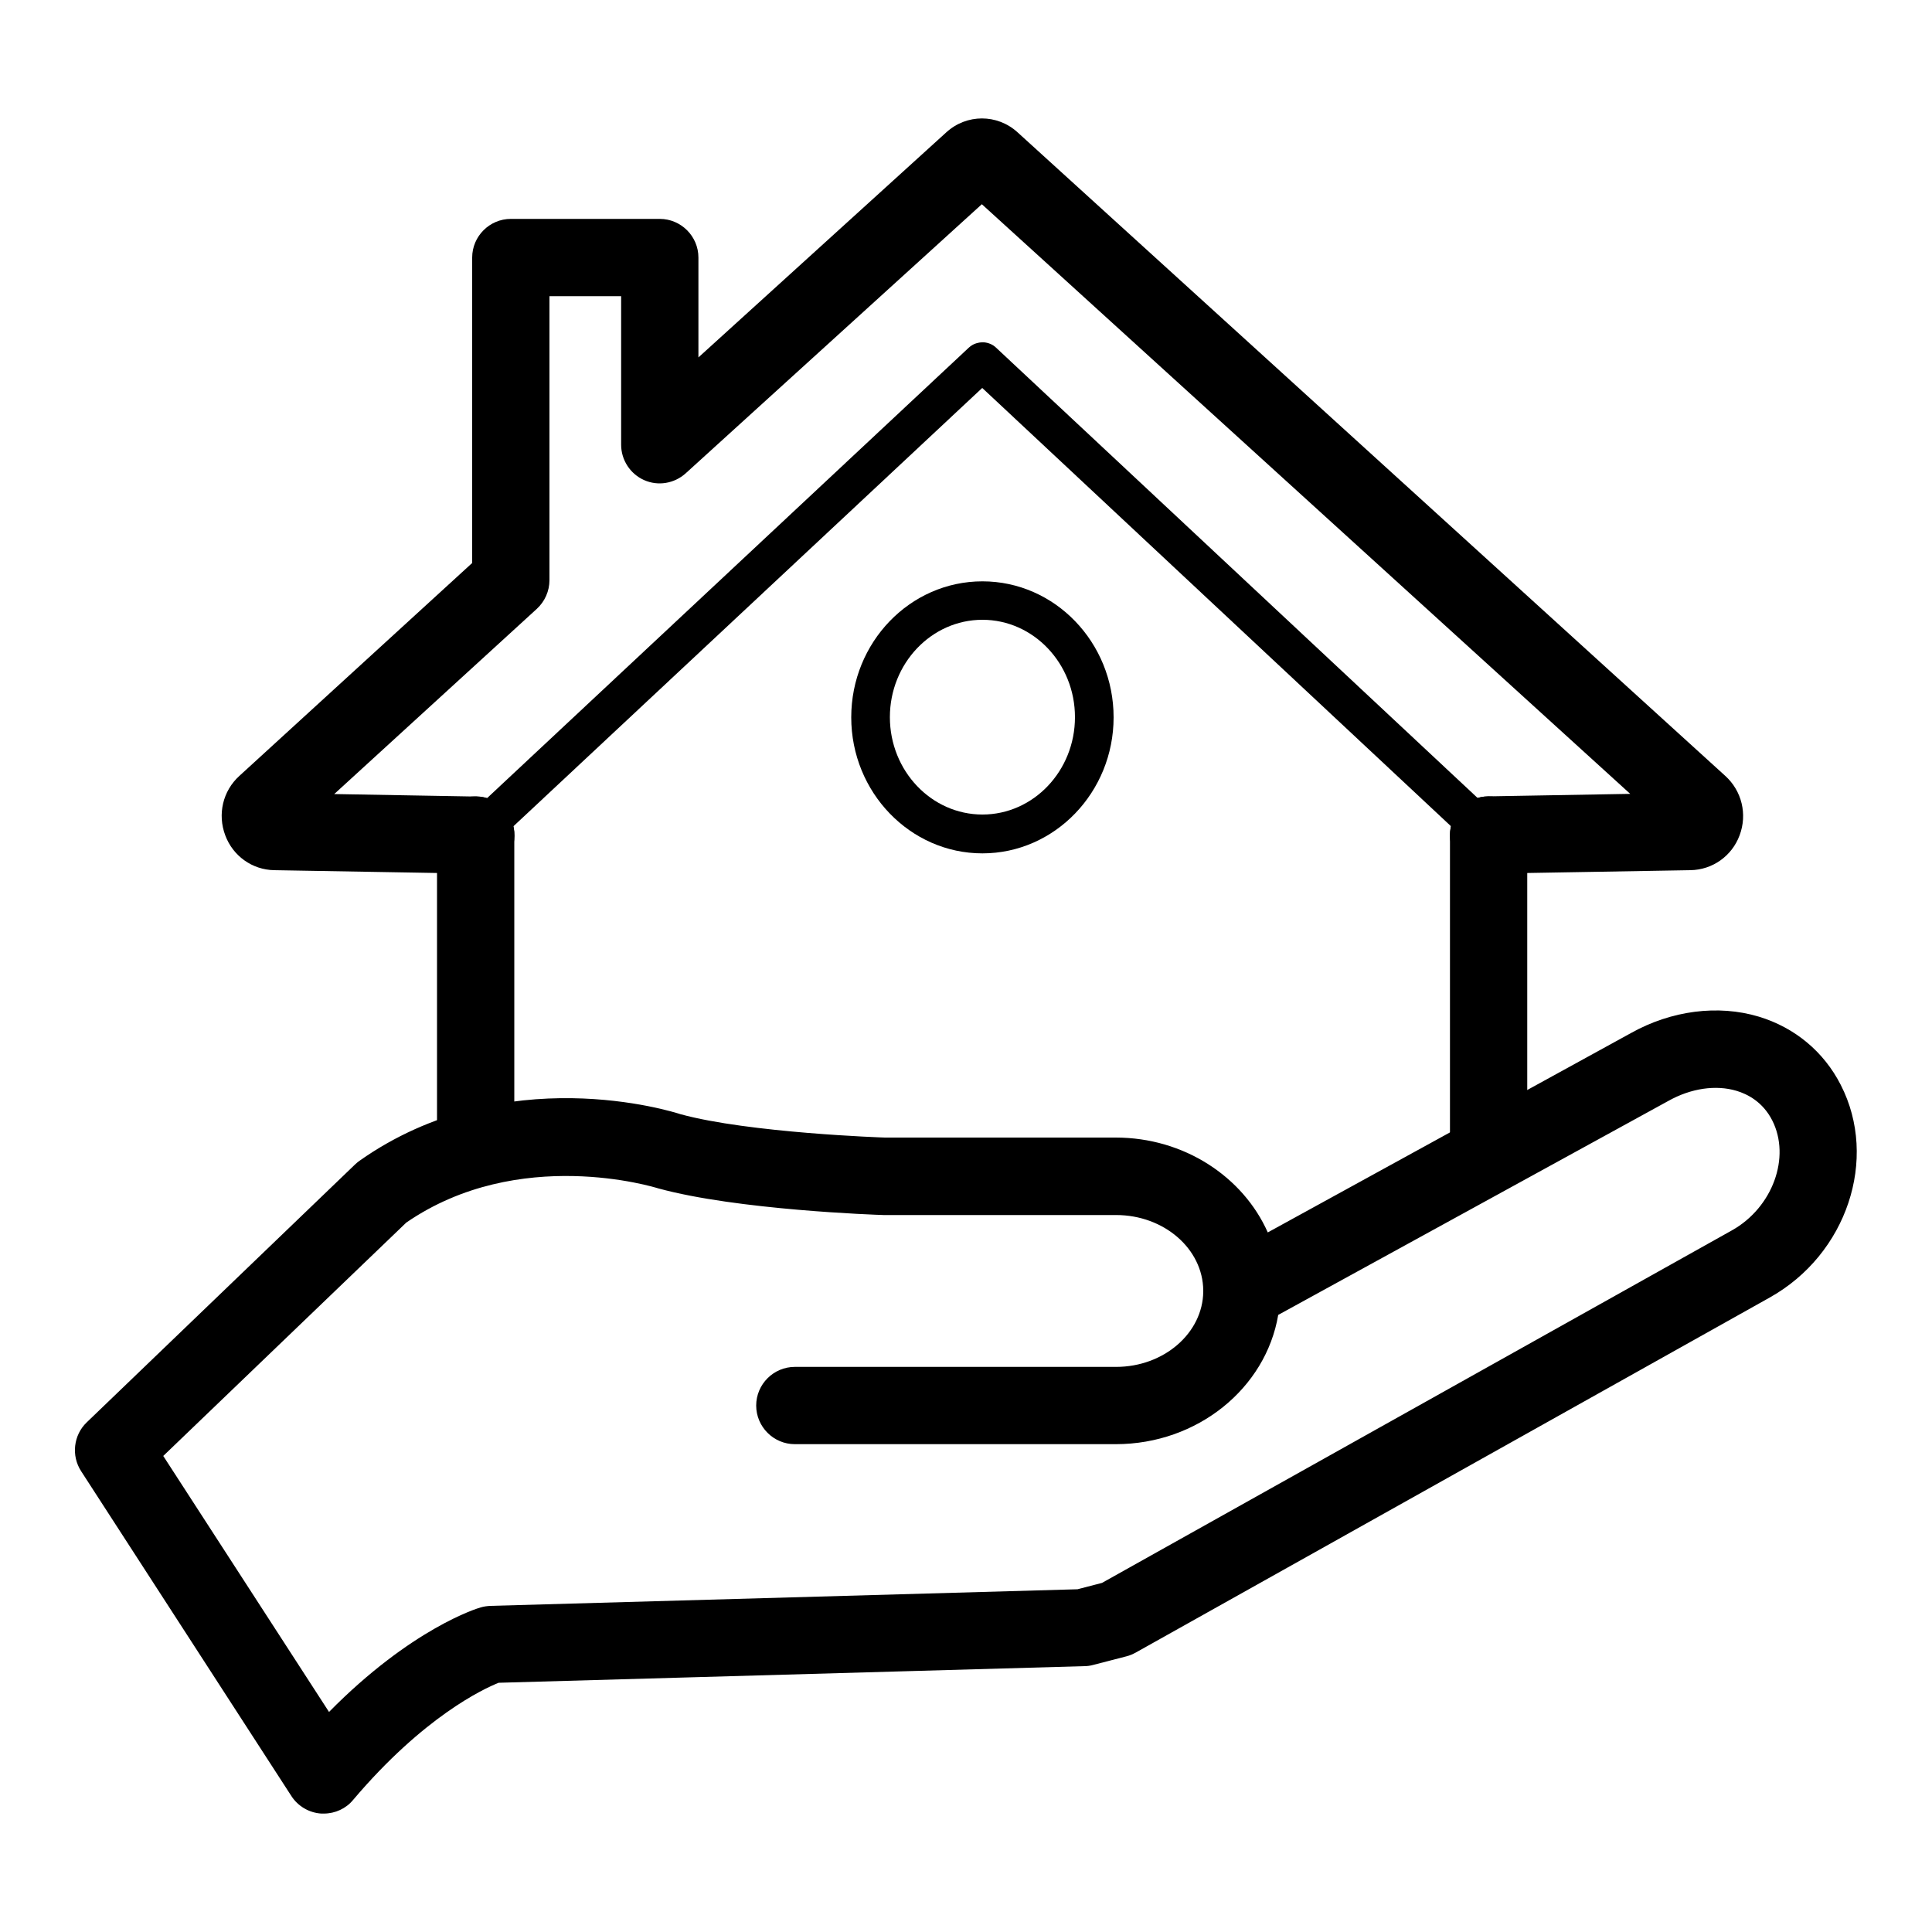
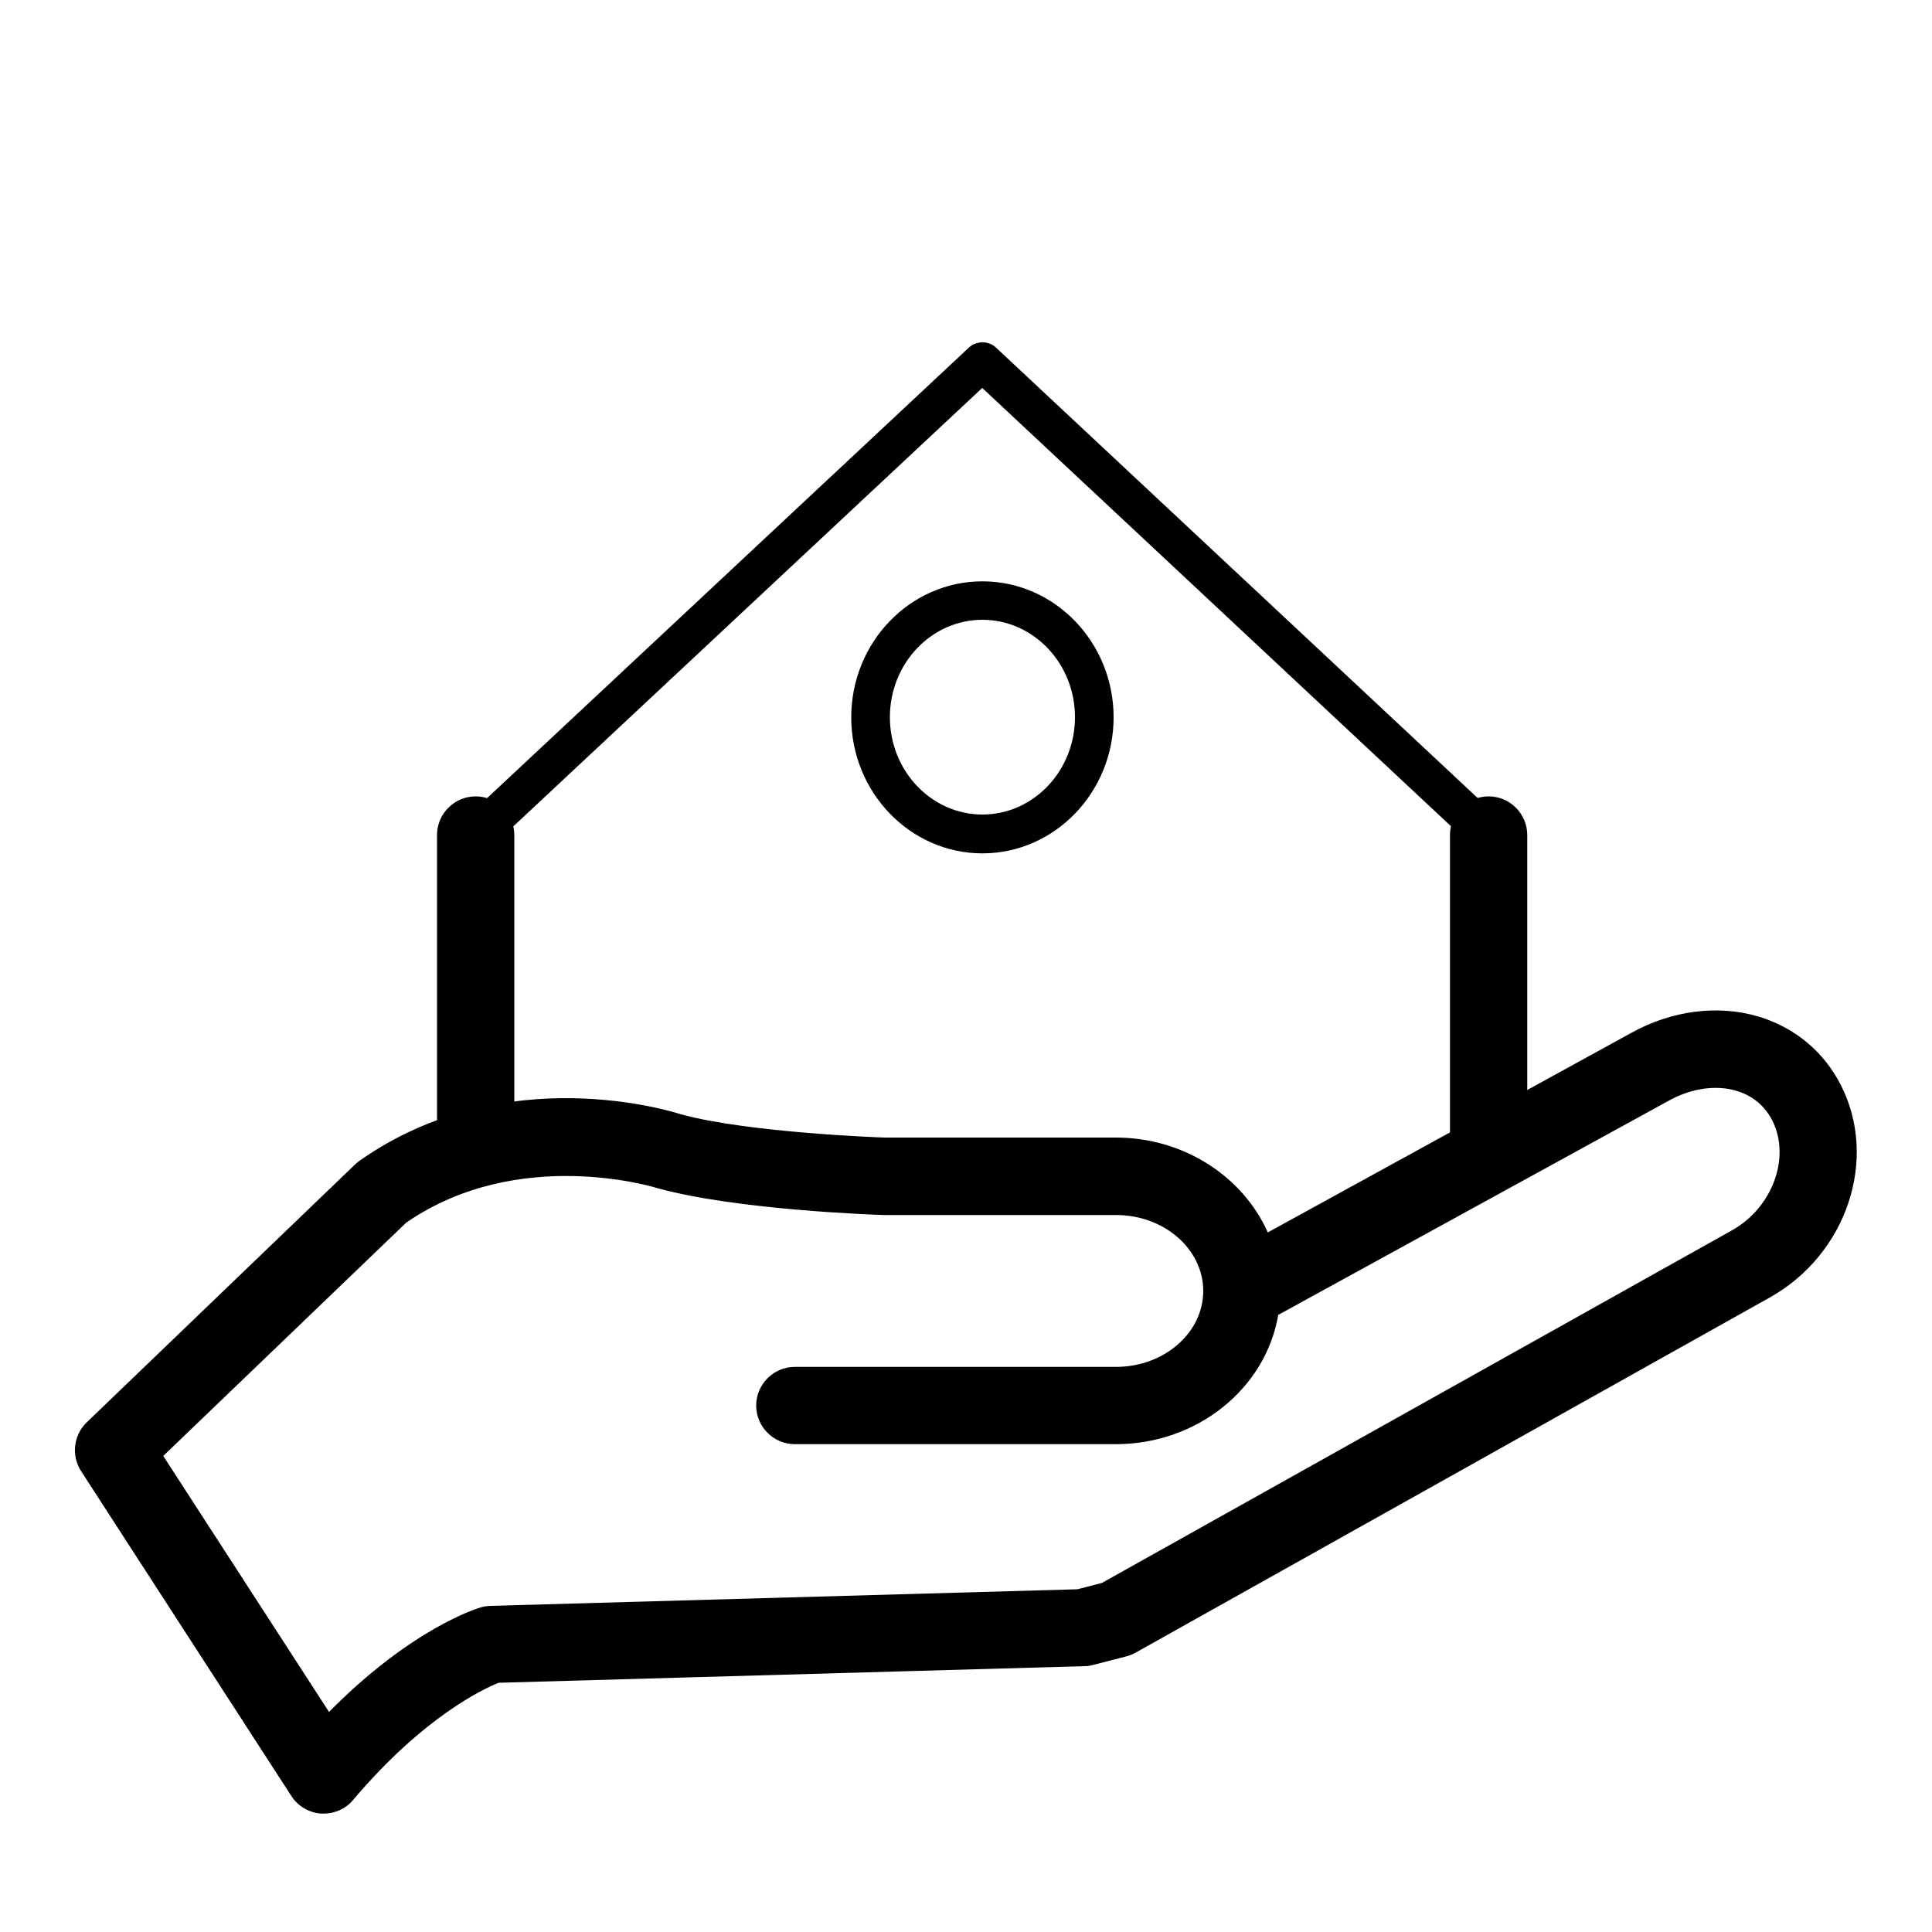
<svg xmlns="http://www.w3.org/2000/svg" height="100px" width="100px" fill="#000000" version="1.1" x="0px" y="0px" viewBox="0 0 100 100" style="enable-background:new 0 0 100 100;" xml:space="preserve">
  <g>
    <g>
      <g>
        <g>
          <g>
            <g>
              <g>
                <path d="M16.76,93.87c-0.04,0-0.08,0-0.13,0c-0.63-0.04-1.21-0.38-1.55-0.91L4.2,76.15c-0.52-0.8-0.4-1.87,0.29-2.53         l13.89-13.35c0.07-0.07,0.15-0.13,0.23-0.19c7.52-5.3,16.25-2.53,16.61-2.41c3.54,0.97,10.51,1.21,10.58,1.21l11.95,0         c3.54,0,6.59,2.03,7.87,4.91l18.8-10.32c2.09-1.17,4.51-1.48,6.61-0.85c1.86,0.56,3.37,1.81,4.25,3.54         c1.96,3.83,0.31,8.77-3.68,11L58.78,85.54c-0.15,0.08-0.31,0.15-0.47,0.19l-1.74,0.45c-0.15,0.04-0.3,0.06-0.45,0.06         l-30.31,0.86c-0.78,0.31-3.88,1.75-7.53,6.06C17.91,93.61,17.35,93.87,16.76,93.87z M8.45,75.36l8.58,13.25         c4.27-4.33,7.69-5.37,7.85-5.41c0.16-0.05,0.33-0.07,0.5-0.08l30.39-0.86l1.27-0.33l32.61-18.25         c2.1-1.18,3.05-3.78,2.08-5.69c-0.49-0.96-1.28-1.36-1.85-1.53c-1.07-0.32-2.36-0.13-3.52,0.52l-20.2,11.08         c-0.64,3.79-4.17,6.69-8.41,6.69H41.14c-1.1,0-2-0.9-2-2s0.9-2,2-2h16.63c2.47,0,4.49-1.75,4.51-3.9c0-0.02,0-0.04,0-0.06         c-0.02-2.15-2.03-3.9-4.51-3.9H45.74c-0.37-0.01-7.59-0.26-11.67-1.38c-0.16-0.05-7.21-2.24-13.04,1.77L8.45,75.36z" />
              </g>
            </g>
          </g>
        </g>
      </g>
      <g>
        <g>
          <g>
            <g>
              <path d="M24.62,60.39c-1.1,0-2-0.9-2-2V43.22c0-1.1,0.9-2,2-2s2,0.9,2,2v15.17C26.62,59.49,25.73,60.39,24.62,60.39z" />
            </g>
          </g>
        </g>
      </g>
      <g>
        <g>
          <g>
            <g>
              <path d="M77.05,44.22c-0.25,0-0.49-0.09-0.68-0.27L50.84,20.08L25.31,43.95c-0.4,0.38-1.03,0.36-1.41-0.05        c-0.38-0.4-0.36-1.04,0.05-1.41l26.2-24.5c0.11-0.1,0.24-0.18,0.38-0.22c0.1-0.03,0.2-0.05,0.3-0.05l0,0c0,0,0,0,0.01,0l0,0        c0.03,0,0.06,0,0.1,0c0.22,0.02,0.44,0.11,0.6,0.26l26.2,24.5c0.4,0.38,0.42,1.01,0.05,1.41        C77.58,44.12,77.32,44.22,77.05,44.22z" />
            </g>
          </g>
        </g>
      </g>
      <g>
        <g>
          <g>
            <g>
-               <path d="M77.05,60.78c-1.1,0-2-0.9-2-2V43.22c0-1.1,0.9-2,2-2s2,0.9,2,2v15.56C79.05,59.89,78.15,60.78,77.05,60.78z" />
+               <path d="M77.05,60.78c-1.1,0-2-0.9-2-2V43.22c0-1.1,0.9-2,2-2s2,0.9,2,2v15.56z" />
            </g>
          </g>
        </g>
      </g>
      <g>
        <g>
          <g>
            <g>
-               <path d="M24.63,45.22c-0.01,0-0.02,0-0.04,0l-10.4-0.18c-1.13-0.02-2.13-0.73-2.53-1.8c-0.41-1.09-0.13-2.3,0.73-3.08        l12.05-11.02V13.33c0-1.1,0.9-2,2-2h7.71c1.1,0,2,0.9,2,2v5.17L48.98,6.85c1.05-0.96,2.64-0.96,3.69,0L89.3,40.16        c0.86,0.78,1.15,1.99,0.74,3.08c-0.4,1.07-1.4,1.78-2.54,1.8l-10.41,0.18c-0.01,0-0.02,0-0.04,0c-1.09,0-1.98-0.87-2-1.96        c-0.02-1.1,0.86-2.02,1.96-2.04l7.37-0.13L50.82,10.57L35.49,24.5c-0.59,0.53-1.43,0.67-2.15,0.35        c-0.72-0.32-1.19-1.04-1.19-1.83v-7.69h-3.71v14.7c0,0.56-0.24,1.1-0.65,1.48l-10.49,9.59l7.37,0.13        c1.1,0.02,1.98,0.93,1.96,2.04C26.61,44.35,25.71,45.22,24.63,45.22z" />
-             </g>
+               </g>
          </g>
        </g>
      </g>
    </g>
    <g>
      <g>
        <g>
          <g>
            <path d="M50.85,44.17c-3.74,0-6.79-3.16-6.79-7.04s3.04-7.04,6.79-7.04s6.79,3.16,6.79,7.04S54.59,44.17,50.85,44.17z        M50.85,32.08c-2.64,0-4.79,2.26-4.79,5.04s2.15,5.04,4.79,5.04s4.79-2.26,4.79-5.04S53.49,32.08,50.85,32.08z" />
          </g>
        </g>
      </g>
    </g>
  </g>
</svg>